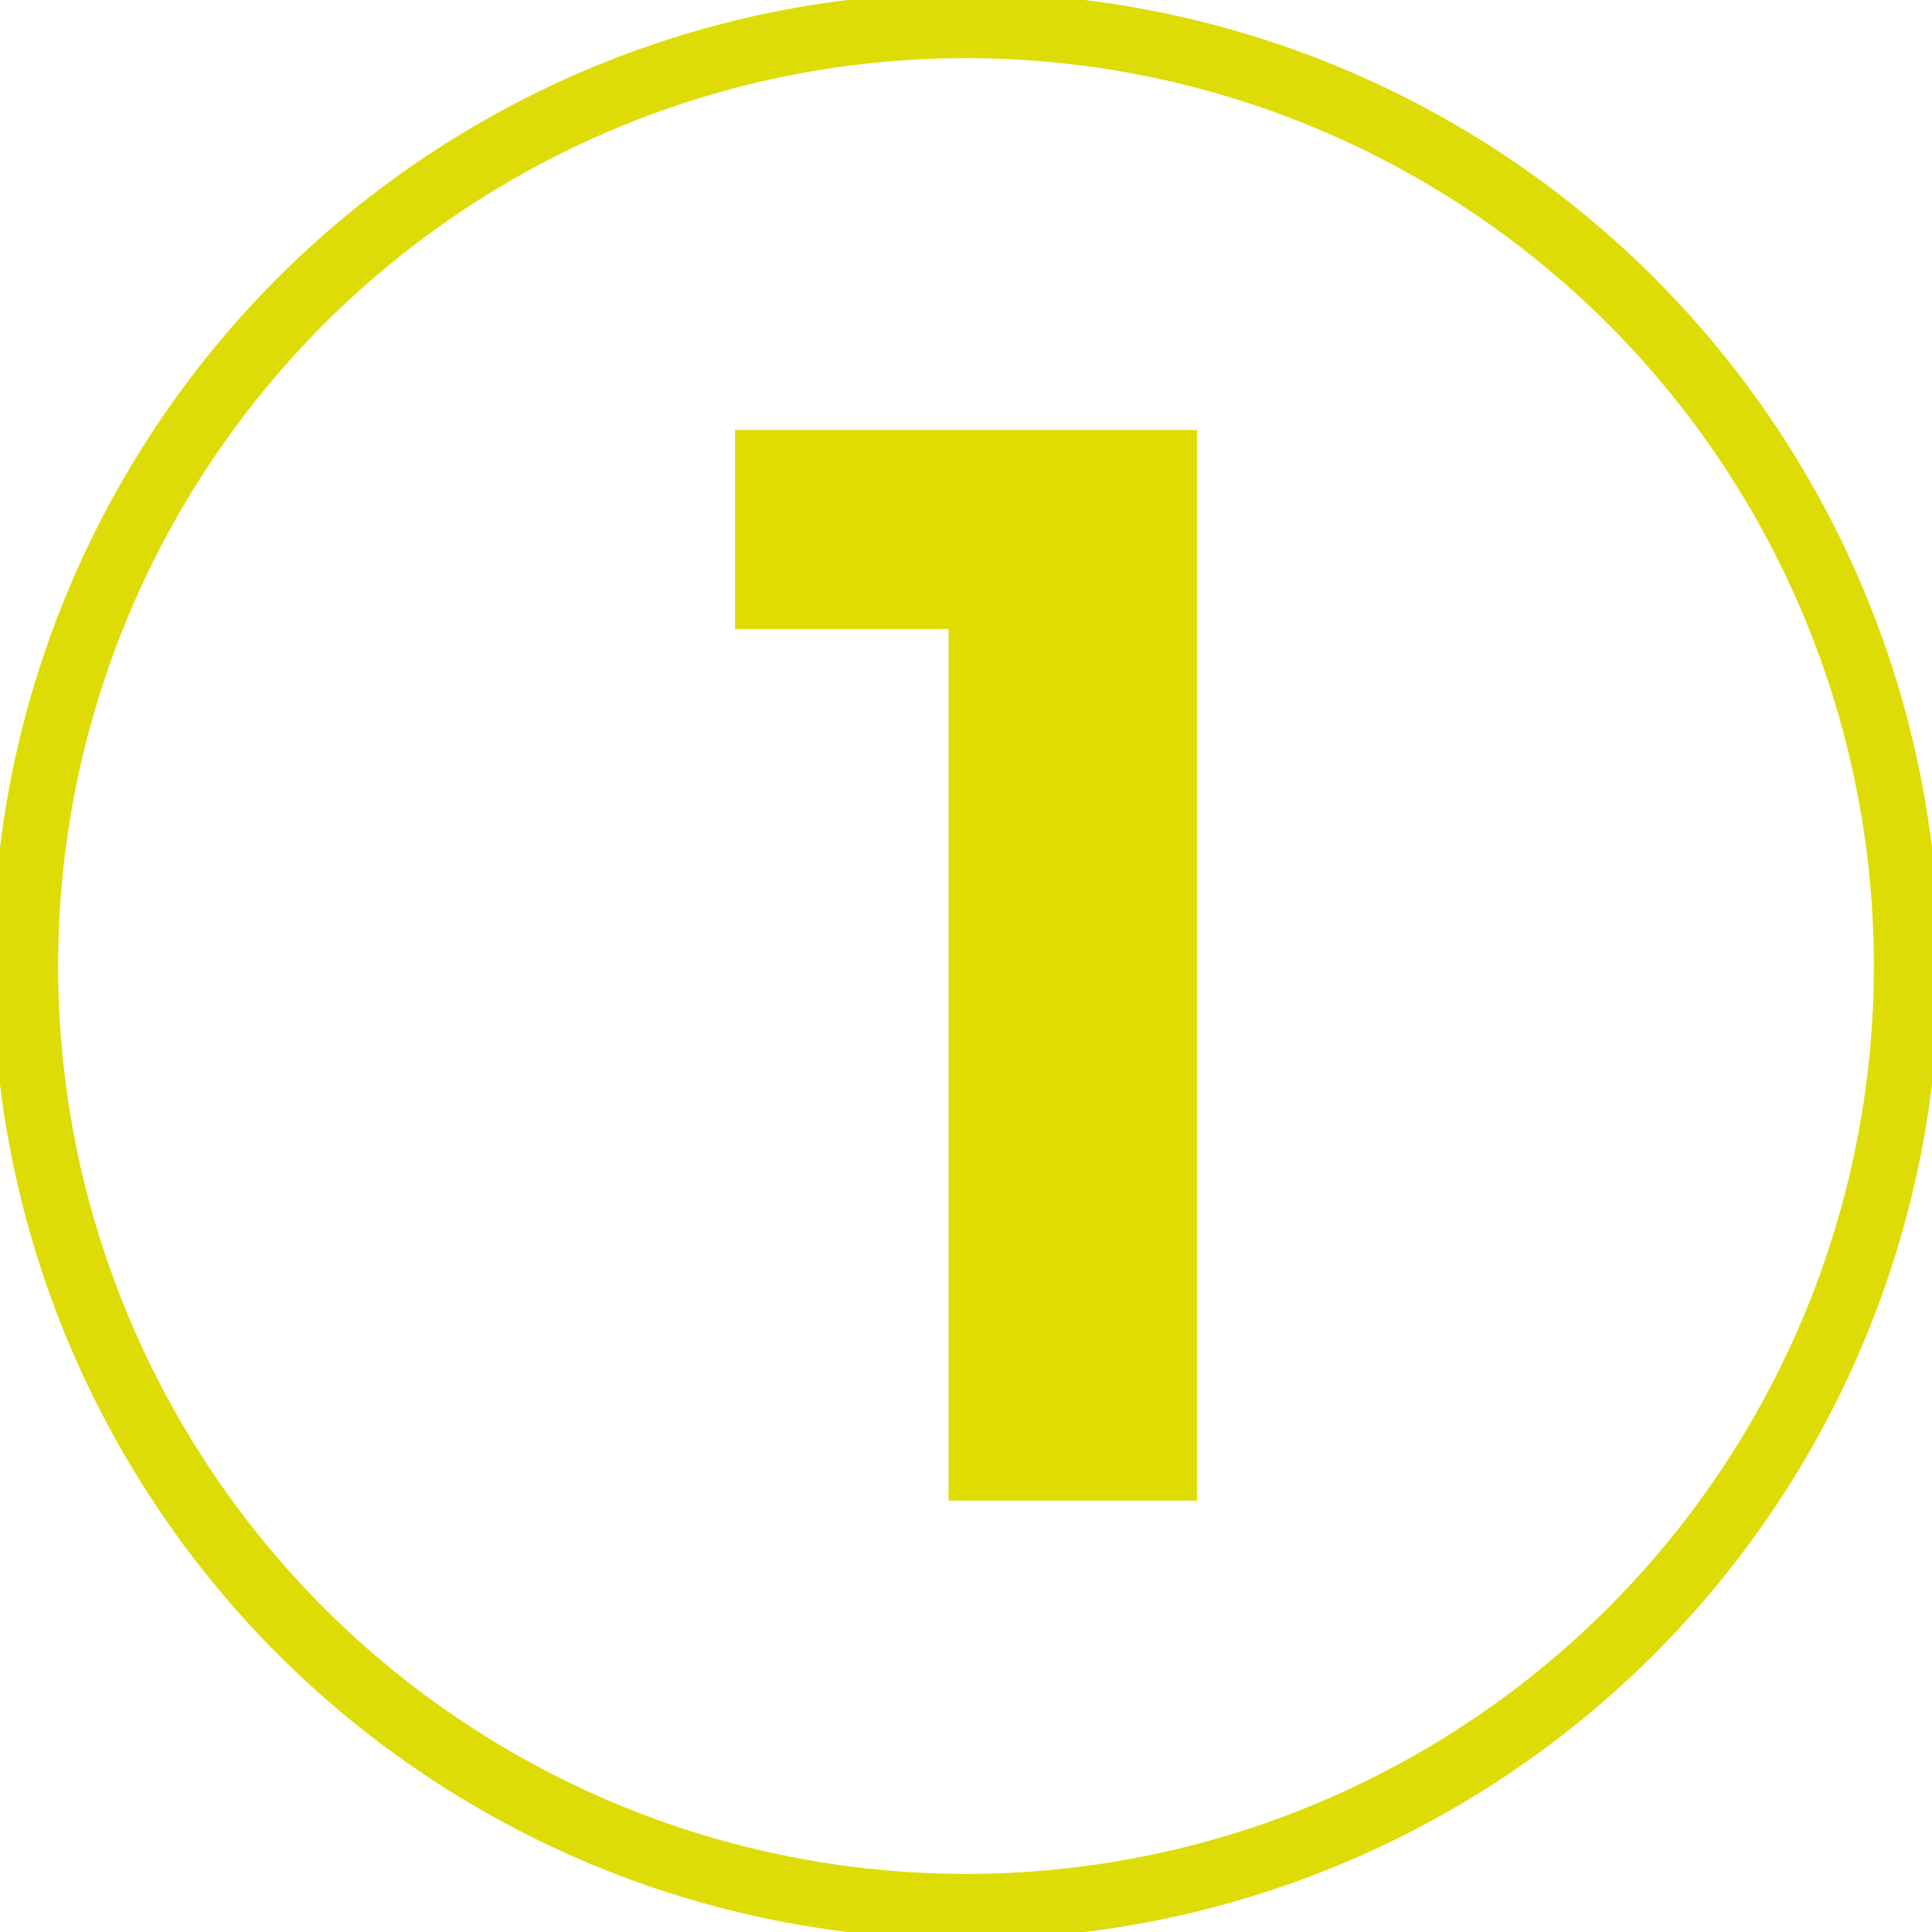
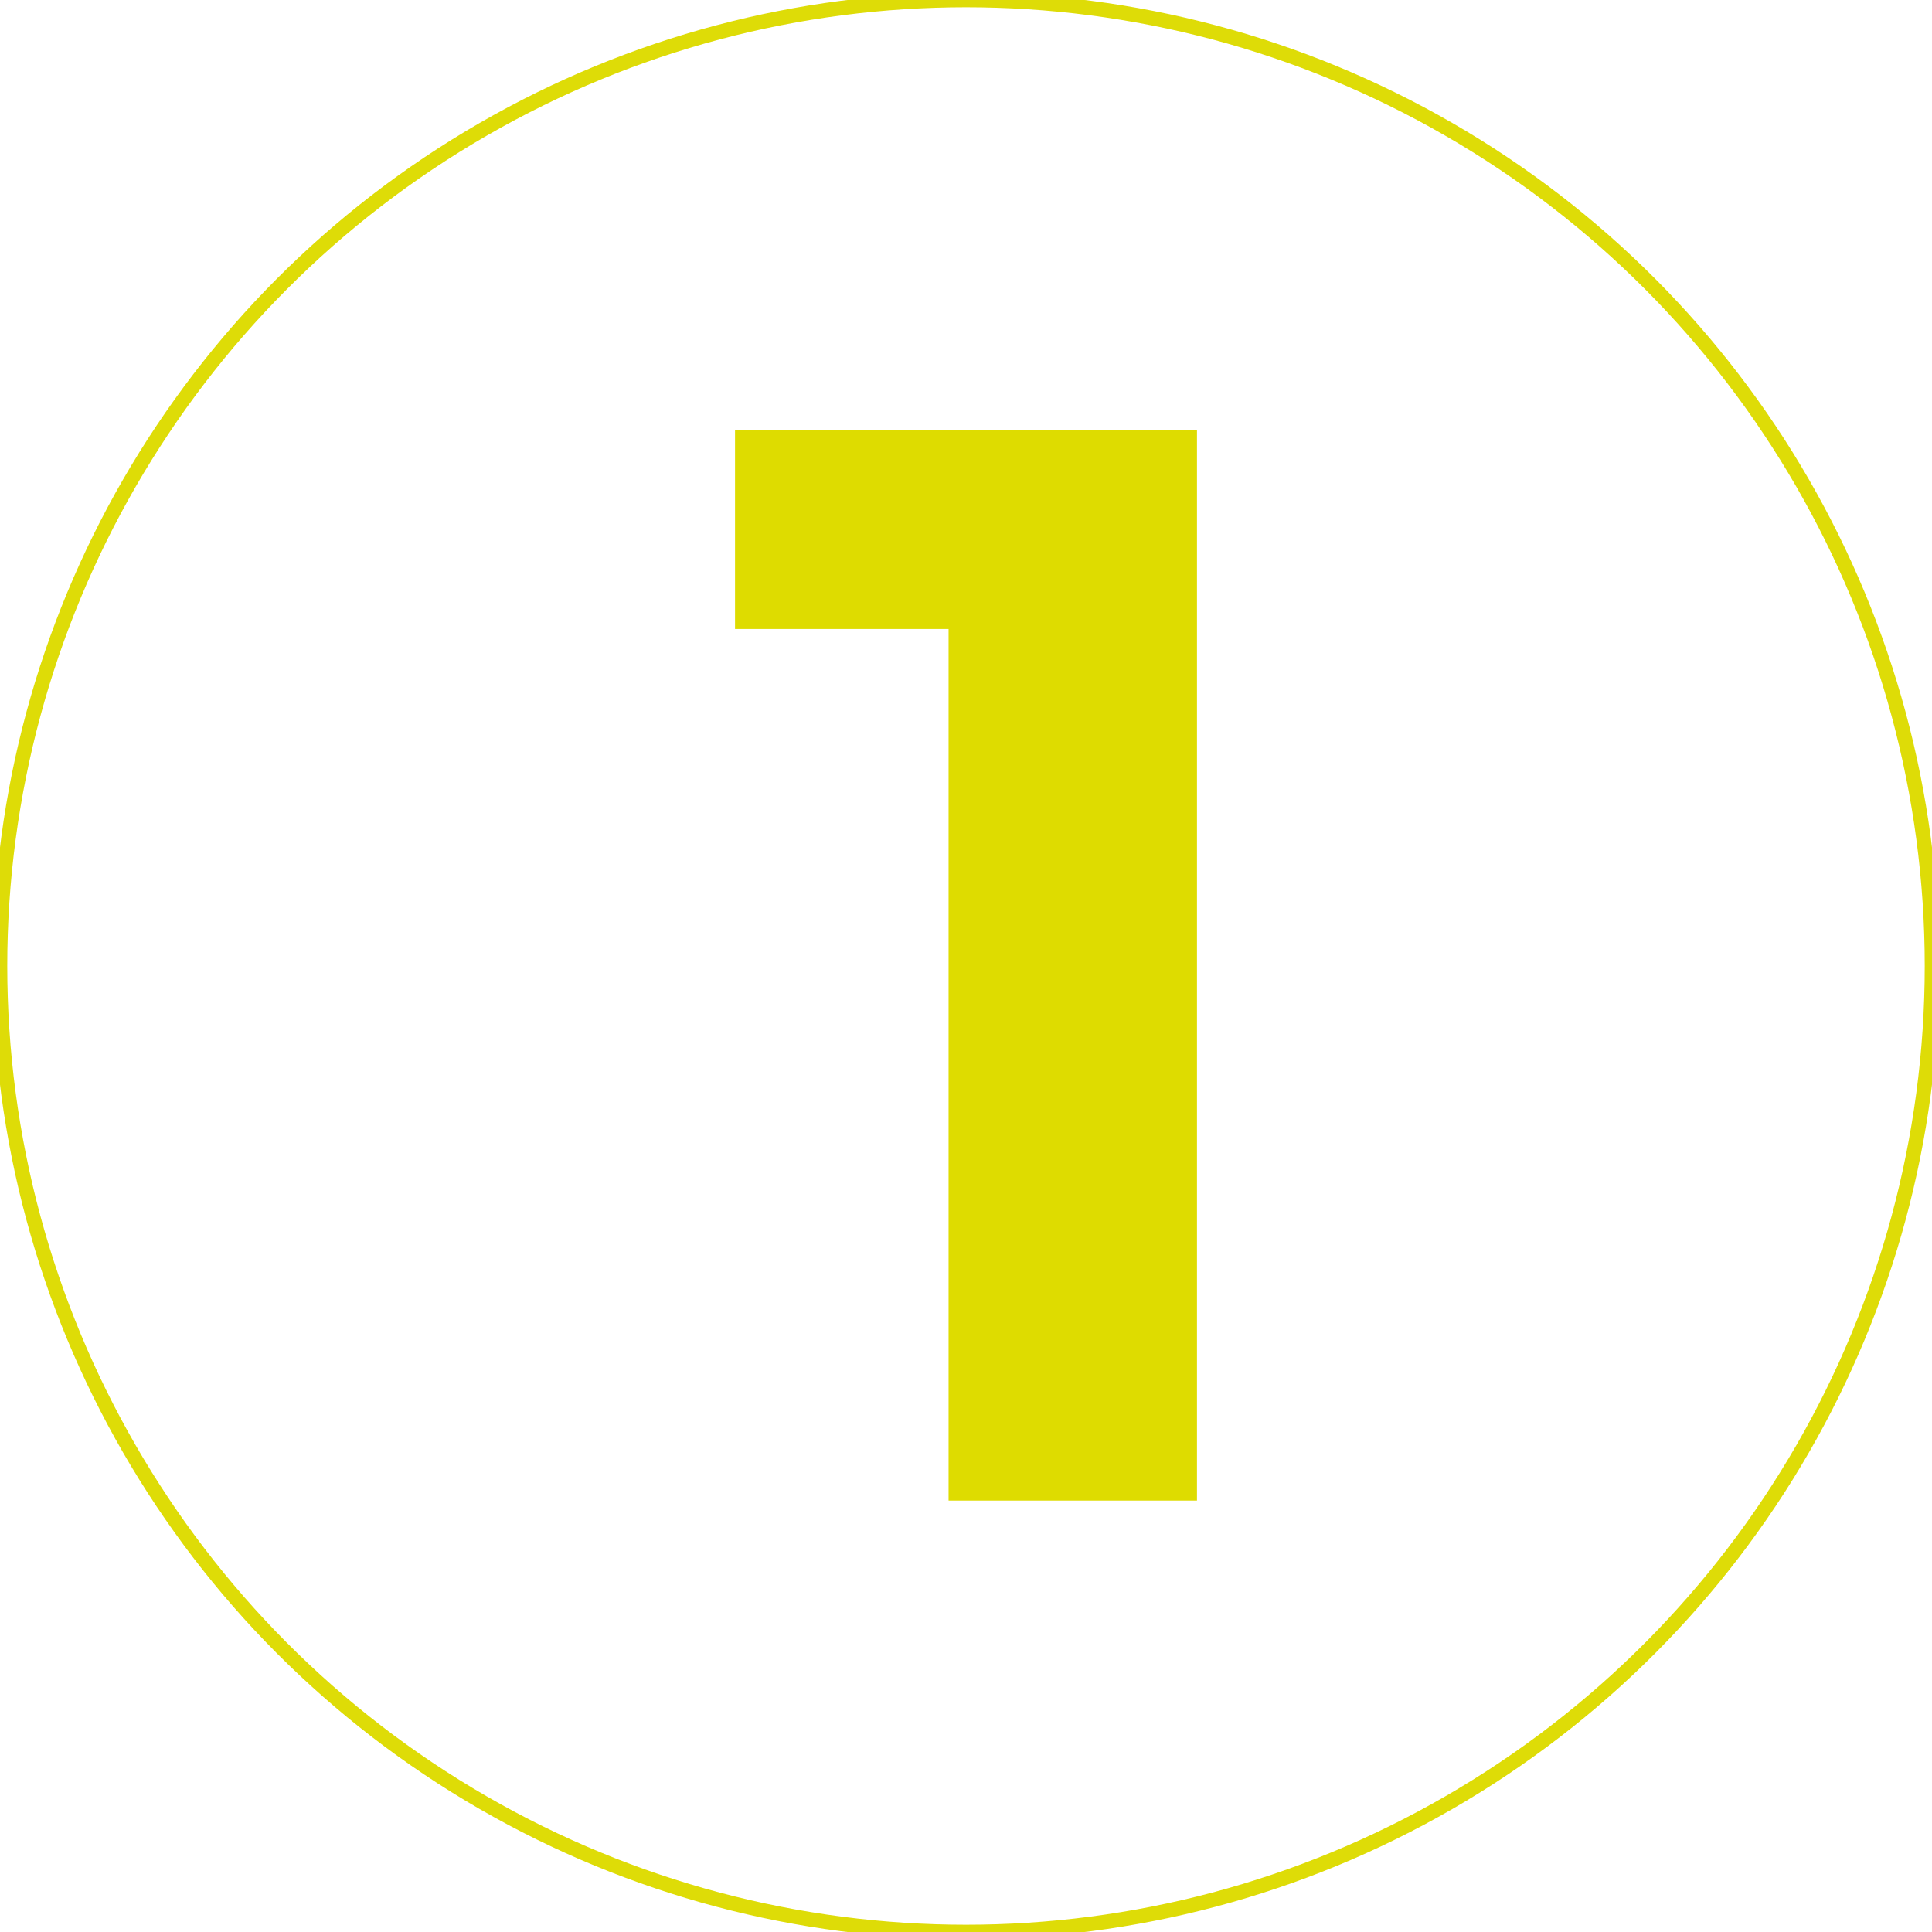
<svg xmlns="http://www.w3.org/2000/svg" version="1.1" id="Livello_1" x="0px" y="0px" viewBox="0 0 133 133" style="enable-background:new 0 0 133 133;" xml:space="preserve">
  <style type="text/css">
	.st0{fill:none;stroke:#DEDC07;stroke-miterlimit:10;}
	.st1{fill:none;stroke:#DEDC07;stroke-width:4;}
	.st2{enable-background:new    ;}
	.st3{fill:#DEDC00;}
</style>
  <g id="Raggruppa_61" transform="translate(-204 -1654)">
    <g id="Ellisse_3" transform="translate(204 1654)">
      <circle class="st0" cx="66.5" cy="66.5" r="66.5" />
-       <circle class="st1" cx="66.5" cy="66.5" r="64.5" />
    </g>
  </g>
  <g class="st2">
    <path class="st3" d="M82.4,29.6v73.7H65.3v-60H50.6V29.6H82.4z" />
  </g>
</svg>